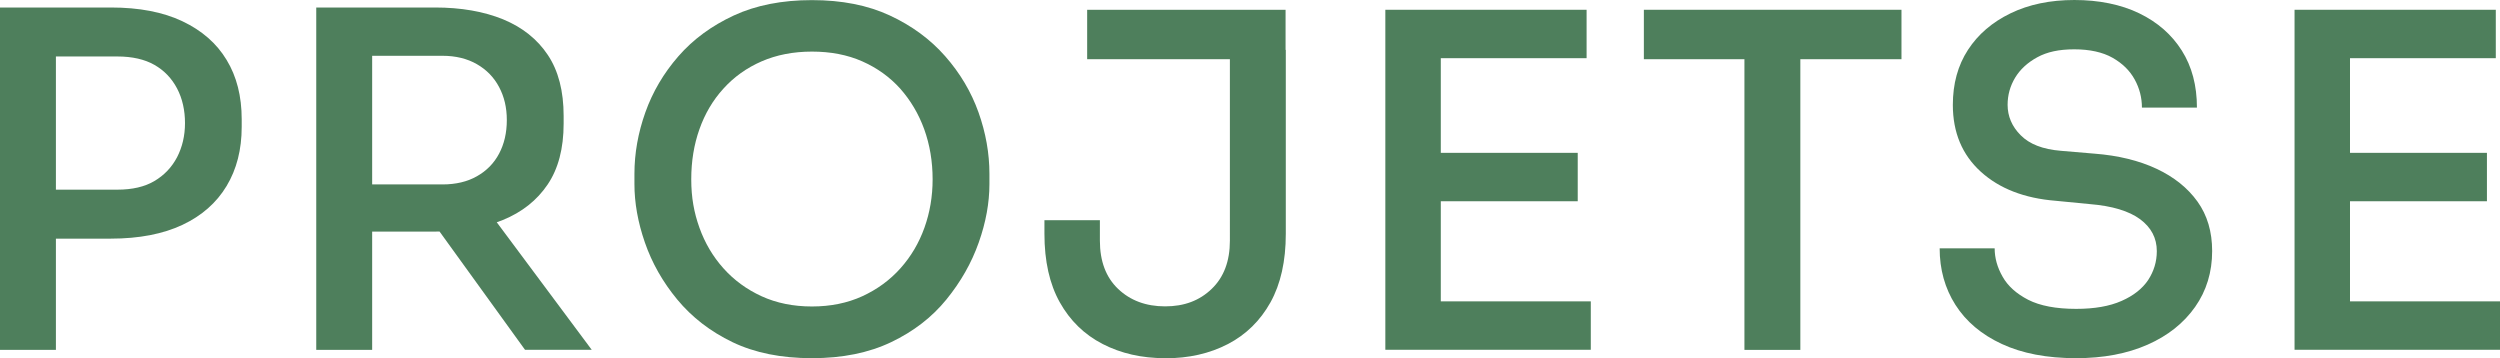
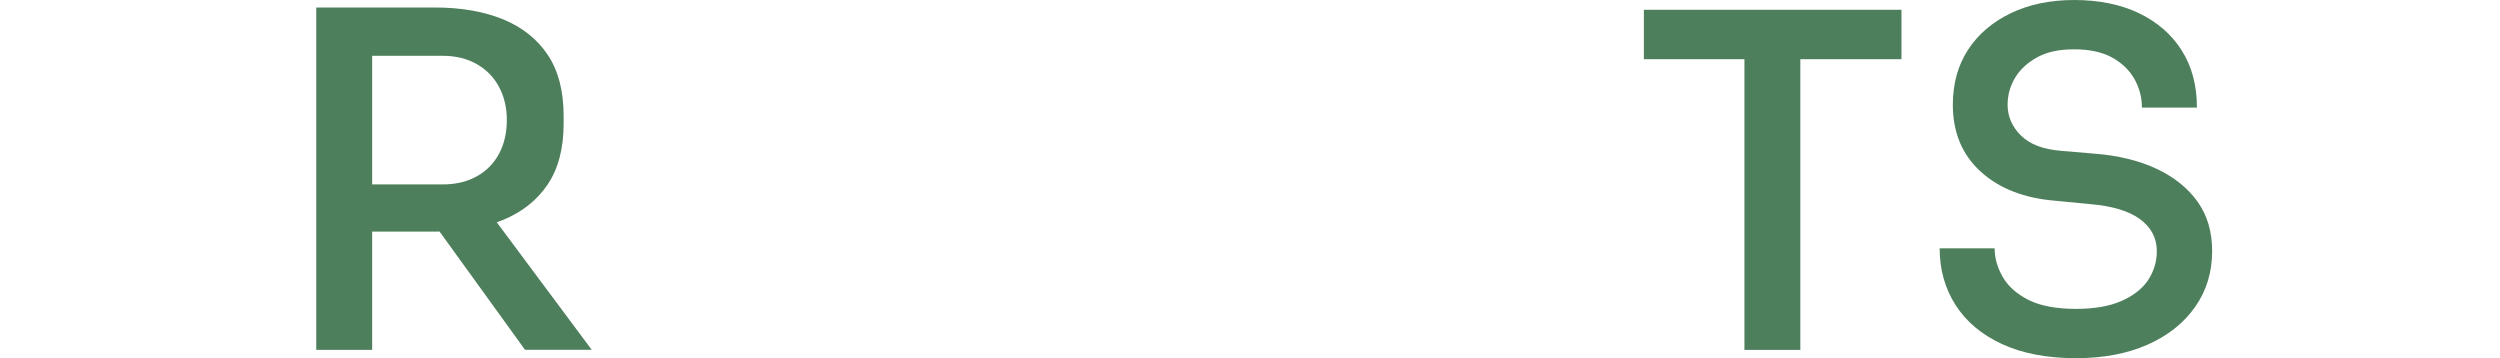
<svg xmlns="http://www.w3.org/2000/svg" id="Layer_2" data-name="Layer 2" viewBox="0 0 220 31.52">
  <defs>
    <style>
      .cls-1 {
        fill: #4e7f5c;
      }
    </style>
  </defs>
  <g id="Layer_1-2" data-name="Layer 1">
    <g>
-       <path class="cls-1" d="M0,30.78V.66h4.92v30.13H0ZM4.1,20.99v-4.3h6.23c1.31,0,2.4-.25,3.26-.76s1.52-1.2,1.99-2.09c.46-.89.7-1.89.7-3.01s-.23-2.16-.7-3.05c-.47-.89-1.13-1.58-1.99-2.07s-1.95-.74-3.26-.74h-6.23V.66h5.66c2.49,0,4.58.4,6.29,1.21s3.01,1.94,3.89,3.4c.89,1.46,1.33,3.2,1.33,5.23v.66c0,2-.44,3.73-1.33,5.21-.89,1.48-2.19,2.62-3.89,3.42s-3.81,1.21-6.29,1.21h-5.66Z" />
      <path class="cls-1" d="M27.83,30.78V.66h4.92v30.13h-4.92ZM31.15,20.37v-4.14h7.79c1.17,0,2.19-.24,3.03-.72.85-.48,1.5-1.14,1.95-1.99.45-.85.68-1.83.68-2.95s-.23-2.06-.68-2.91c-.45-.85-1.1-1.52-1.95-2.01-.85-.49-1.86-.74-3.03-.74h-7.79V.66h7.13c2.3,0,4.29.35,5.99,1.04,1.69.7,3.01,1.74,3.94,3.14.93,1.39,1.39,3.18,1.39,5.37v.66c0,2.19-.47,3.98-1.41,5.37-.94,1.39-2.25,2.43-3.94,3.12s-3.67,1.02-5.96,1.02h-7.13ZM46.2,30.78l-9.51-13.16h5.58l9.8,13.16h-5.86Z" />
-       <path class="cls-1" d="M71.45,31.52c-2.7,0-5.03-.47-6.99-1.41-1.95-.94-3.57-2.19-4.86-3.75-1.29-1.56-2.23-3.23-2.85-5.02-.62-1.79-.92-3.5-.92-5.14v-.9c0-1.8.32-3.61.96-5.41s1.61-3.45,2.91-4.94c1.3-1.49,2.92-2.68,4.88-3.59,1.95-.9,4.24-1.35,6.87-1.35s4.91.45,6.85,1.35c1.94.9,3.57,2.1,4.88,3.59,1.31,1.49,2.29,3.14,2.93,4.94.64,1.8.96,3.61.96,5.41v.9c0,1.64-.31,3.36-.94,5.14-.63,1.79-1.58,3.46-2.85,5.02-1.27,1.56-2.89,2.81-4.86,3.75s-4.29,1.41-6.97,1.41ZM71.45,26.97c1.64,0,3.12-.3,4.43-.9s2.43-1.42,3.36-2.46c.93-1.04,1.63-2.23,2.11-3.57.48-1.34.72-2.76.72-4.26,0-1.58-.25-3.05-.74-4.41-.49-1.35-1.2-2.54-2.11-3.57-.92-1.02-2.03-1.82-3.34-2.4s-2.79-.86-4.43-.86-3.12.29-4.43.86-2.43,1.37-3.36,2.4c-.93,1.02-1.63,2.21-2.11,3.57-.48,1.35-.72,2.82-.72,4.41s.24,2.92.72,4.26c.48,1.34,1.18,2.53,2.11,3.57.93,1.04,2.05,1.86,3.36,2.46s2.79.9,4.43.9Z" />
-       <path class="cls-1" d="M102.52,31.52c-2.05,0-3.88-.42-5.49-1.25-1.61-.83-2.87-2.06-3.77-3.67-.9-1.61-1.35-3.62-1.35-6.03v-1.19h4.88v1.8c0,1.8.53,3.22,1.6,4.24,1.07,1.02,2.45,1.54,4.14,1.54s3.03-.51,4.1-1.54,1.6-2.44,1.6-4.24V4.39h4.92v16.19c0,2.4-.45,4.41-1.35,6.03-.9,1.61-2.15,2.84-3.75,3.67s-3.44,1.25-5.51,1.25ZM95.67,5.21V.86h17.46v4.35h-17.46Z" />
-       <path class="cls-1" d="M121.91,30.78V.86h4.88v29.92h-4.88ZM125.97,5.12V.86h13.65v4.26h-13.65ZM125.97,17.71v-4.26h12.87v4.26h-12.87ZM125.97,30.78v-4.26h14.02v4.26h-14.02Z" />
      <path class="cls-1" d="M144.66,5.21V.86h22.67v4.35h-22.67ZM153.51,30.78V4.39h4.92v26.4h-4.92Z" />
      <path class="cls-1" d="M182.7,31.52c-2.57,0-4.75-.42-6.54-1.25-1.79-.83-3.15-1.98-4.08-3.44-.93-1.46-1.39-3.12-1.39-4.98h4.84c0,.85.23,1.68.7,2.5.46.82,1.22,1.5,2.25,2.03,1.04.53,2.45.8,4.22.8,1.61,0,2.94-.23,4-.7,1.05-.46,1.83-1.08,2.34-1.84.5-.77.76-1.61.76-2.54,0-1.15-.49-2.08-1.47-2.81-.98-.72-2.46-1.17-4.43-1.33l-2.99-.29c-2.76-.22-4.96-1.07-6.6-2.56-1.64-1.49-2.46-3.45-2.46-5.88,0-1.86.44-3.47,1.33-4.84.89-1.37,2.14-2.44,3.75-3.22,1.61-.78,3.48-1.17,5.62-1.17s4.09.39,5.7,1.17c1.61.78,2.86,1.87,3.75,3.28.89,1.41,1.33,3.08,1.33,5.02h-4.84c0-.87-.21-1.7-.64-2.48s-1.07-1.41-1.95-1.91c-.87-.49-2-.74-3.36-.74s-2.4.23-3.26.7c-.86.47-1.51,1.07-1.95,1.8s-.66,1.53-.66,2.38c0,1.01.38,1.91,1.15,2.68.77.78,1.94,1.24,3.53,1.37l2.95.25c2.1.16,3.93.61,5.47,1.33,1.54.72,2.75,1.69,3.61,2.89s1.29,2.65,1.29,4.35c0,1.86-.5,3.5-1.5,4.92-1,1.42-2.39,2.53-4.18,3.32-1.79.79-3.89,1.19-6.29,1.19Z" />
-       <path class="cls-1" d="M201.92,30.78V.86h4.88v29.92h-4.88ZM205.98,5.12V.86h13.65v4.26h-13.65ZM205.98,17.71v-4.26h12.87v4.26h-12.87ZM205.98,30.78v-4.26h14.02v4.26h-14.02Z" />
    </g>
  </g>
</svg>